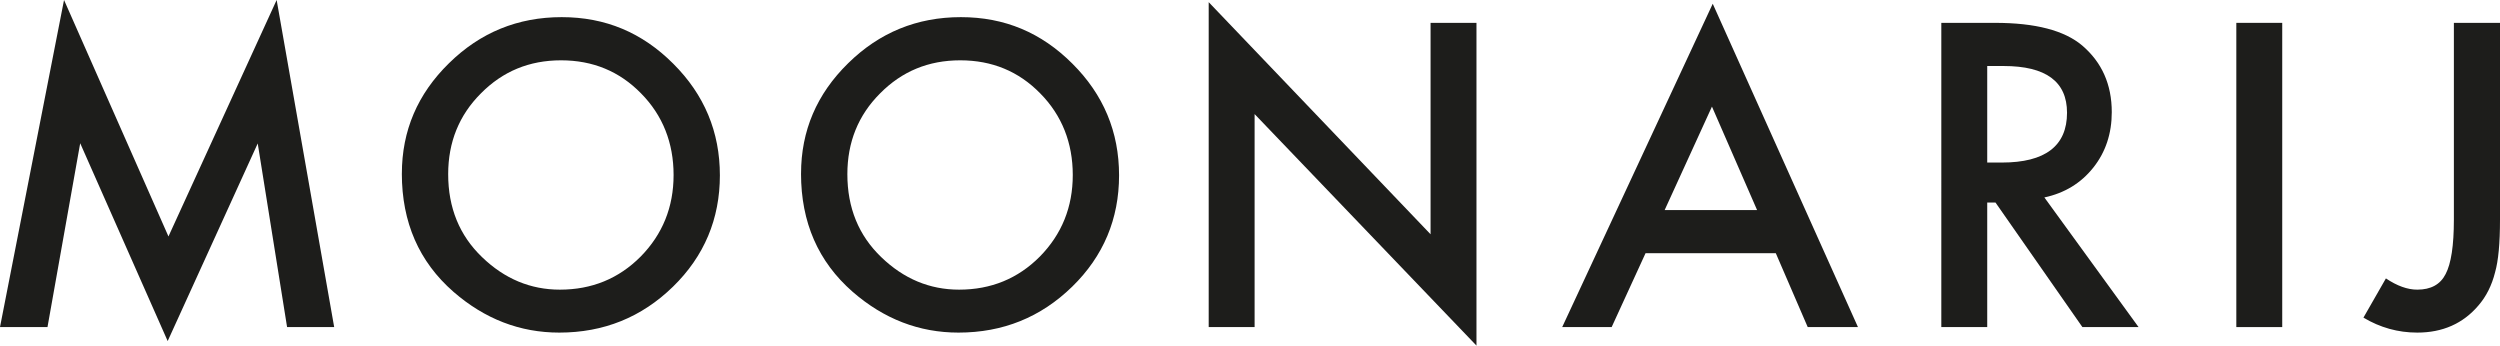
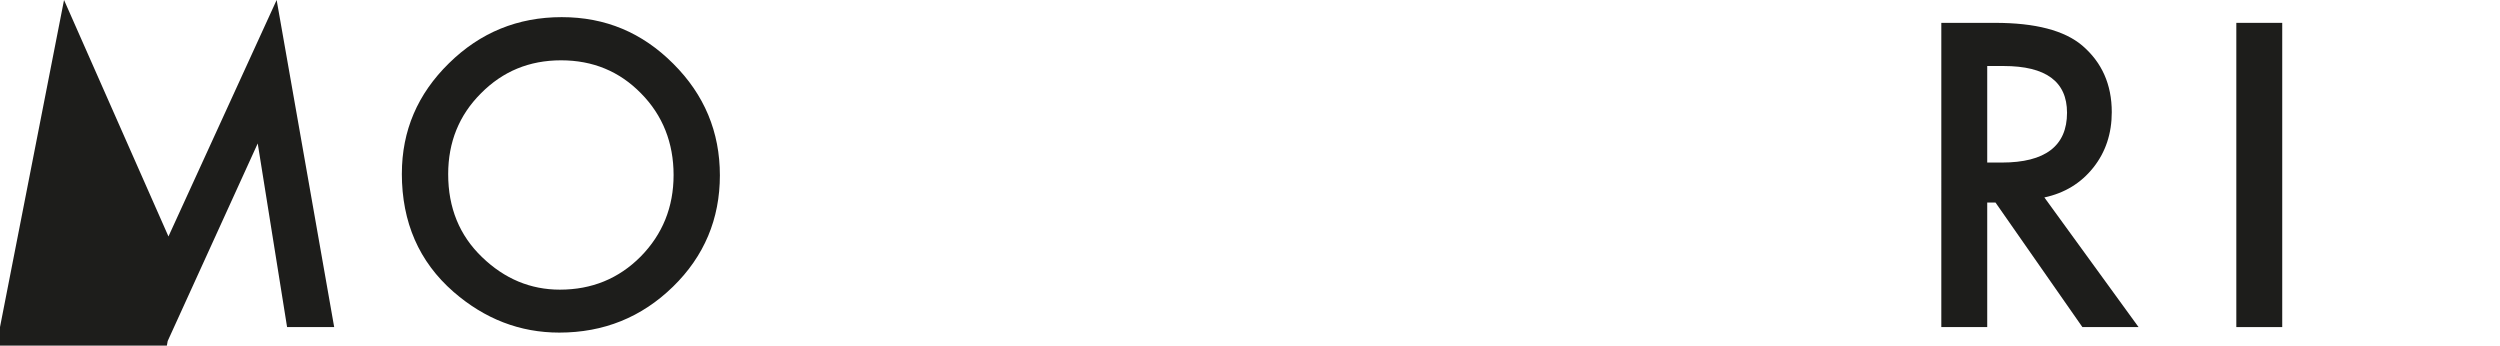
<svg xmlns="http://www.w3.org/2000/svg" id="Ebene_1" data-name="Ebene 1" viewBox="0 0 1908.77 263.88">
  <defs>
    <style>
      .cls-1 {
        fill: #1d1d1b;
      }
    </style>
  </defs>
-   <path class="cls-1" d="M0,249.73L48.89,0l79.73,180.53L211.22,0l43.93,249.73h-35.96l-22.42-140.21-68.75,150.89L61.23,109.37l-24.97,140.36H0Z" />
+   <path class="cls-1" d="M0,249.73L48.89,0l79.73,180.53L211.22,0l43.93,249.73h-35.96l-22.42-140.21-68.75,150.89l-24.97,140.36H0Z" />
  <path class="cls-1" d="M306.83,132.54c0-32.7,11.98-60.78,35.96-84.25,23.87-23.47,52.55-35.2,86.05-35.2s61.48,11.83,85.15,35.5c23.77,23.67,35.65,52.11,35.65,85.3s-11.94,61.74-35.81,85c-23.98,23.37-52.91,35.05-86.81,35.05-29.99,0-56.92-10.38-80.79-31.14-26.28-22.96-39.42-53.05-39.42-90.27ZM342.19,132.99c0,25.68,8.63,46.79,25.88,63.34,17.15,16.55,36.95,24.82,59.42,24.82,24.37,0,44.93-8.42,61.68-25.27,16.75-17.05,25.12-37.81,25.12-62.28s-8.27-45.53-24.82-62.28c-16.45-16.85-36.81-25.27-61.08-25.27s-44.59,8.42-61.23,25.27c-16.65,16.65-24.97,37.21-24.97,61.68Z" />
-   <path class="cls-1" d="M611.61,132.54c0-32.7,11.99-60.78,35.96-84.25,23.87-23.47,52.55-35.2,86.05-35.2s61.48,11.83,85.15,35.5c23.77,23.67,35.65,52.11,35.65,85.3s-11.94,61.74-35.81,85c-23.97,23.37-52.91,35.05-86.81,35.05-29.99,0-56.92-10.38-80.79-31.14-26.28-22.96-39.42-53.05-39.42-90.27ZM646.97,132.99c0,25.68,8.63,46.79,25.88,63.34,17.15,16.55,36.96,24.82,59.42,24.82,24.37,0,44.93-8.42,61.68-25.27,16.75-17.05,25.12-37.81,25.12-62.28s-8.27-45.53-24.82-62.28c-16.45-16.85-36.81-25.27-61.08-25.27s-44.58,8.42-61.23,25.27c-16.65,16.65-24.97,37.21-24.97,61.68Z" />
-   <path class="cls-1" d="M922.85,249.73V1.65l169.4,177.22V17.45h35.05v246.42l-169.4-176.77v162.63h-35.05Z" />
-   <path class="cls-1" d="M1355.83,193.32h-99.44l-25.88,56.42h-37.76L1307.69,2.86l110.88,246.88h-38.36l-24.37-56.42ZM1341.54,160.37l-34.45-78.98-36.11,78.98h70.56Z" />
  <path class="cls-1" d="M1560.89,150.74l71.91,98.99h-42.88l-66.34-95.08h-6.32v95.08h-35.05V17.45h41.07c30.69,0,52.86,5.77,66.5,17.3,15.04,12.84,22.57,29.79,22.57,50.85,0,16.45-4.72,30.59-14.14,42.42-9.43,11.83-21.87,19.41-37.31,22.72ZM1517.26,124.11h11.13c33.19,0,49.8-12.69,49.8-38.06,0-23.77-16.15-35.65-48.44-35.65h-12.49v73.72Z" />
  <path class="cls-1" d="M1742.5,17.45v232.28h-35.05V17.45h35.05Z" />
-   <path class="cls-1" d="M1908.77,17.45v150.29c0,17.96-1.25,31.35-3.76,40.17-2.51,10.03-6.77,18.5-12.79,25.42-11.73,13.75-27.28,20.61-46.64,20.61-14.64,0-28.33-3.81-41.07-11.43l17.15-29.94c8.53,5.72,16.5,8.58,23.92,8.58,10.43,0,17.65-3.96,21.66-11.88,4.21-7.92,6.32-21.76,6.32-41.52V17.45h35.2Z" />
</svg>